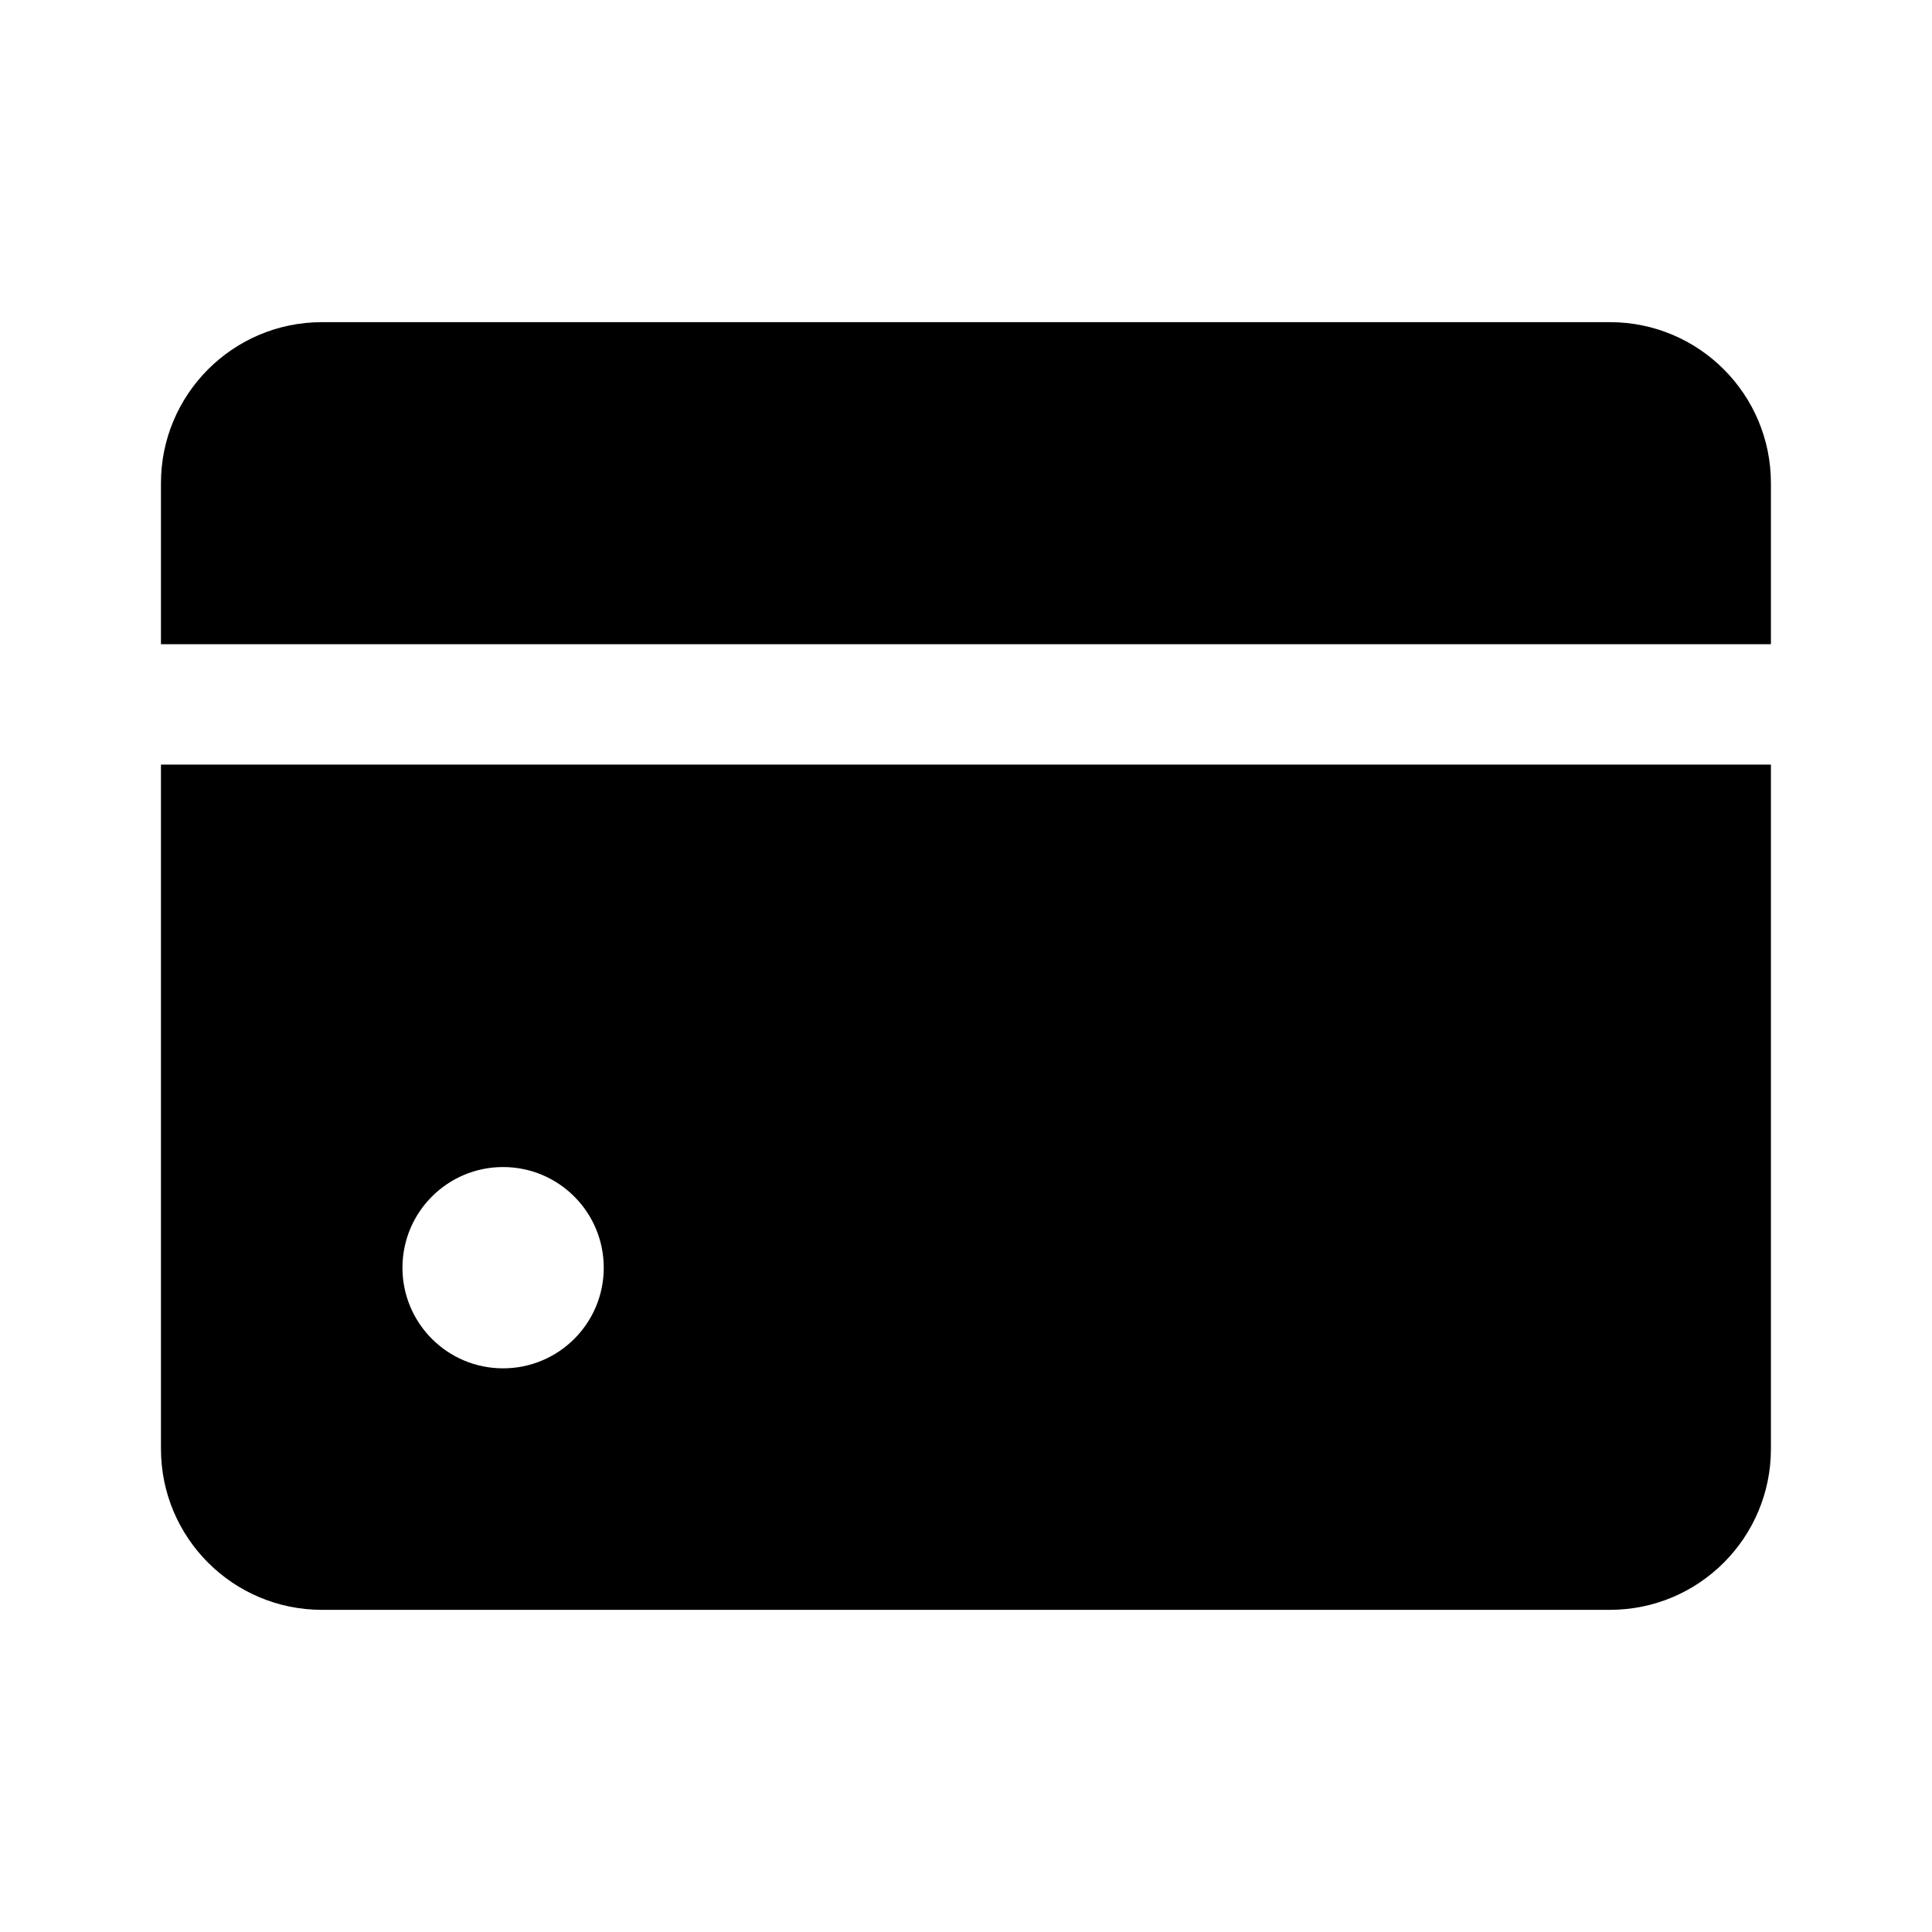
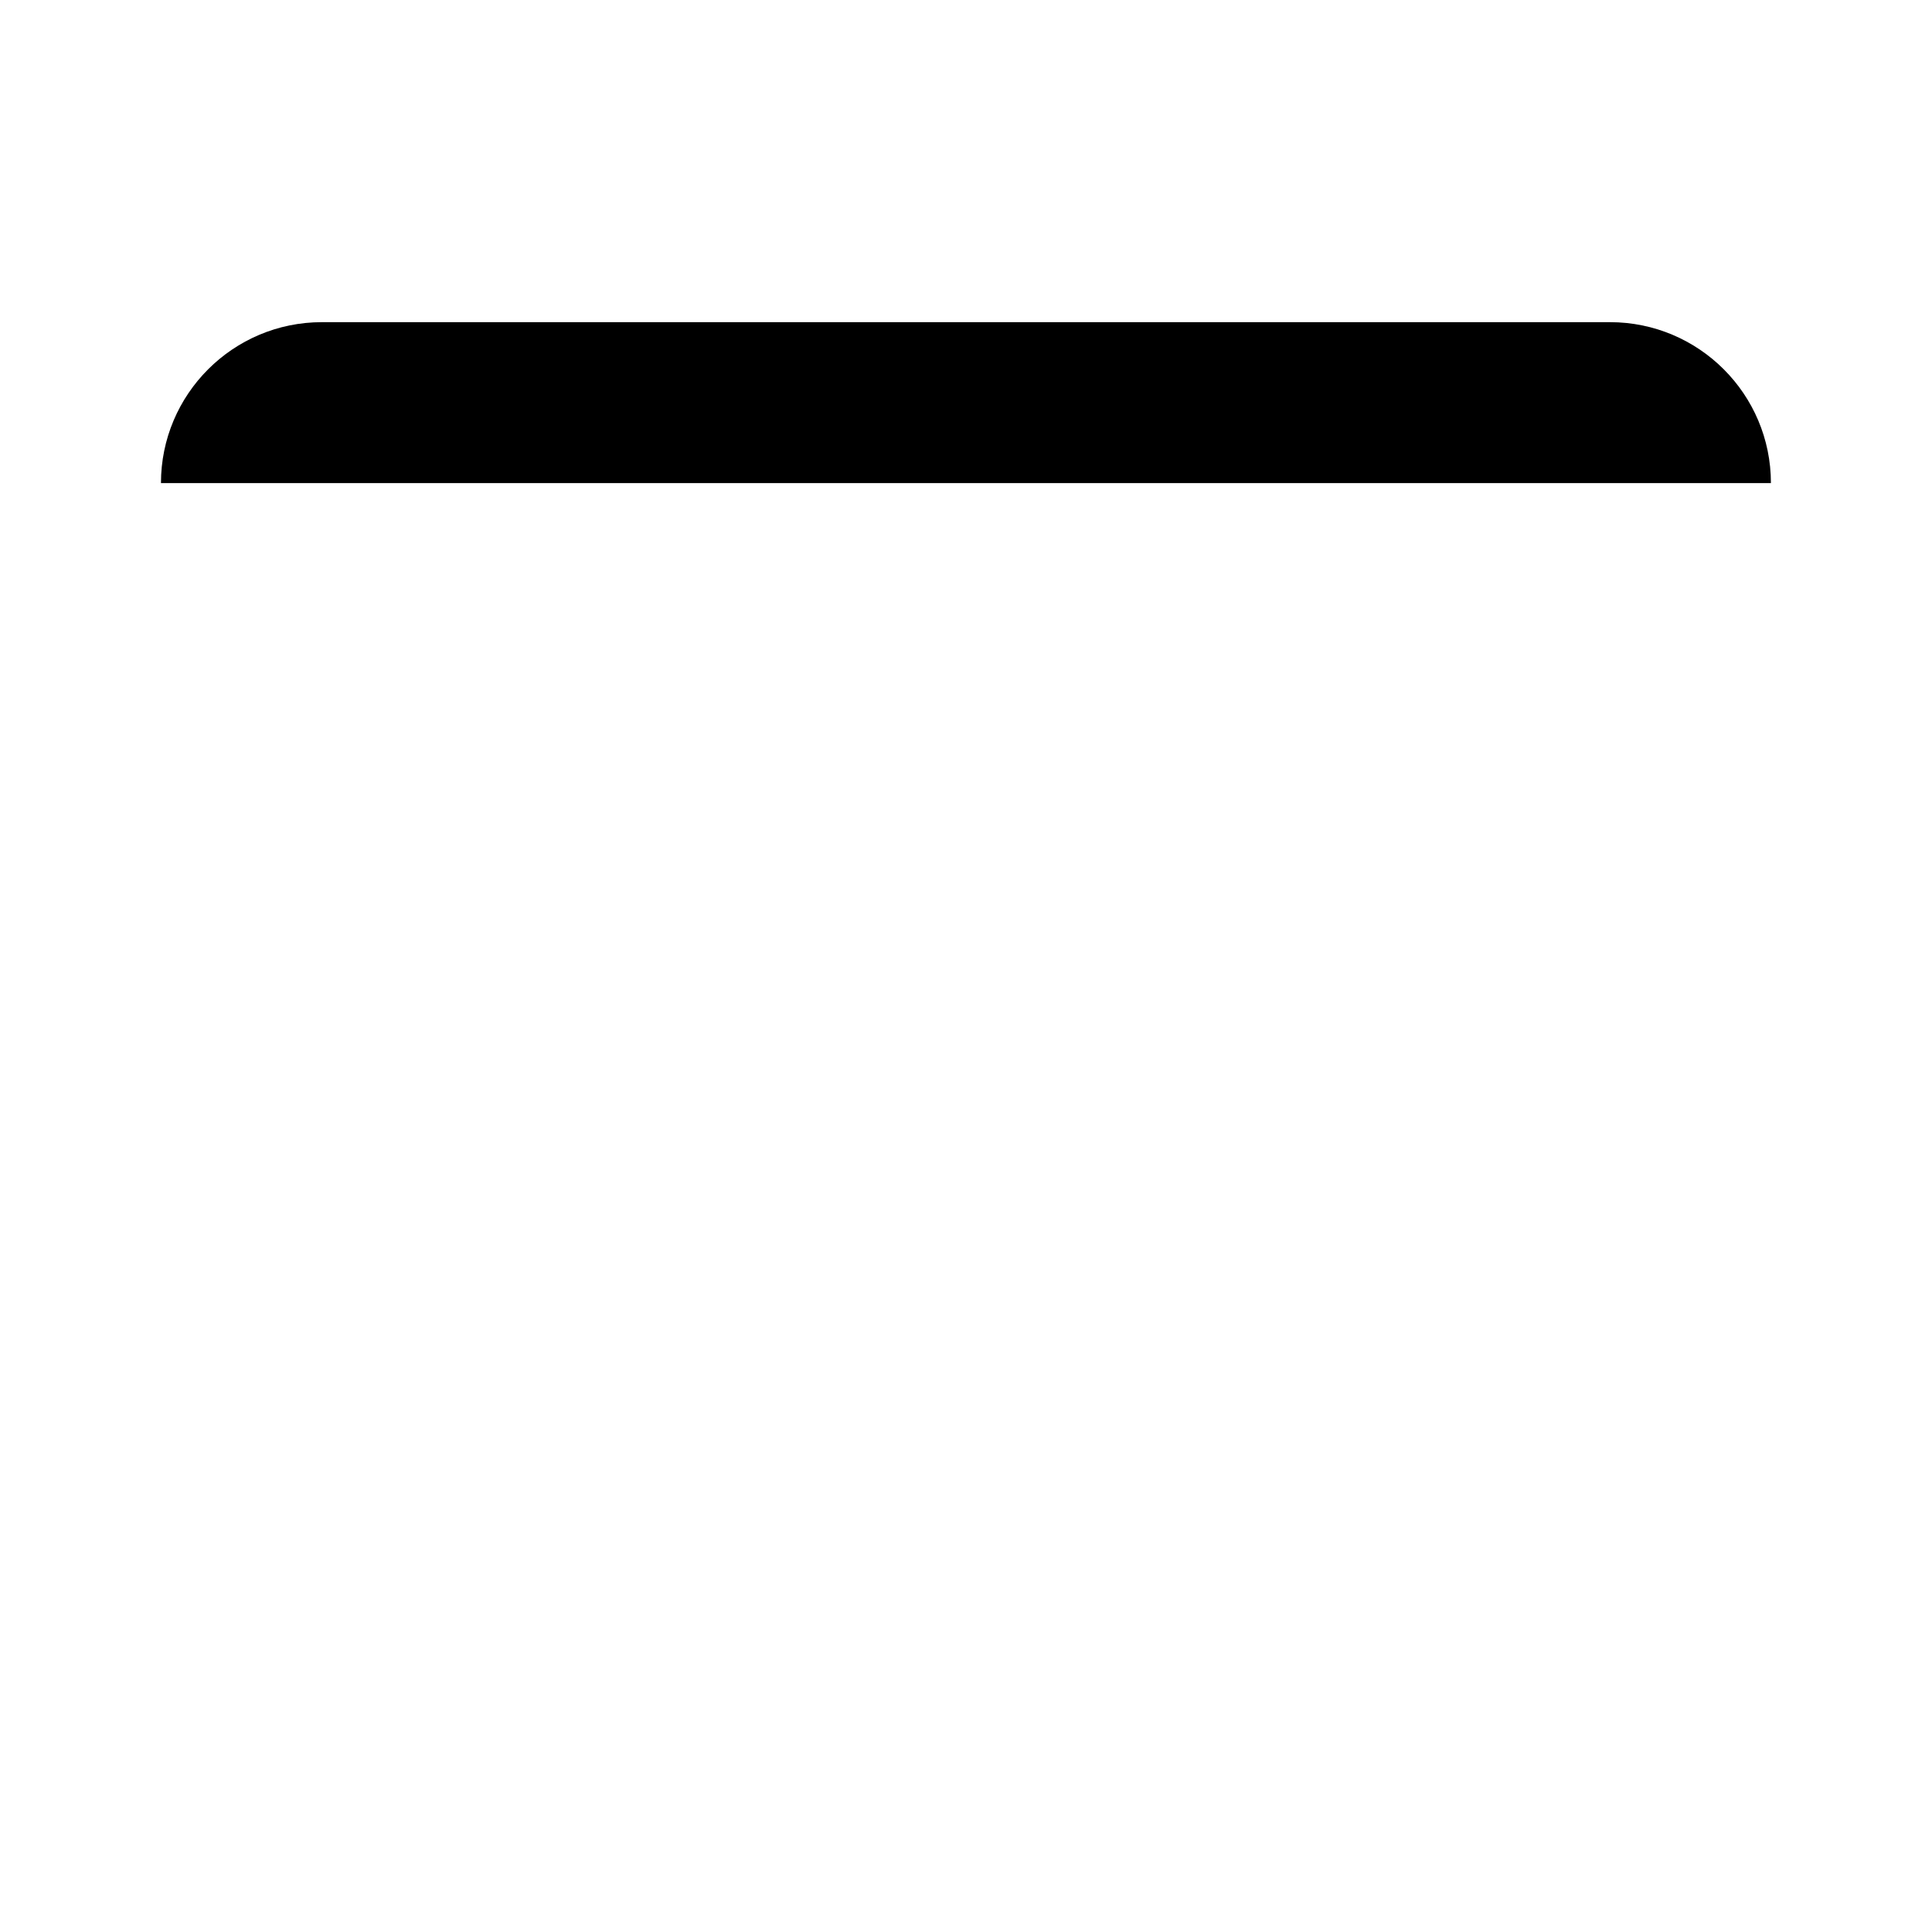
<svg xmlns="http://www.w3.org/2000/svg" width="16" height="16" viewBox="0 0 16 16" fill="none">
-   <path d="M2.666 2.668C1.93 2.668 1.333 3.265 1.333 4.001V5.335H14.666V4.001C14.666 3.265 14.069 2.668 13.333 2.668H2.666Z" fill="black" />
-   <path fill-rule="evenodd" clip-rule="evenodd" d="M13.333 13.332C14.069 13.332 14.666 12.735 14.666 11.999V6.332H1.333V11.999C1.333 12.735 1.93 13.332 2.666 13.332H13.333ZM5 10.499C5 10.959 4.627 11.332 4.166 11.332C3.706 11.332 3.333 10.959 3.333 10.499C3.333 10.038 3.706 9.665 4.166 9.665C4.627 9.665 5 10.038 5 10.499Z" fill="black" />
+   <path d="M2.666 2.668C1.93 2.668 1.333 3.265 1.333 4.001H14.666V4.001C14.666 3.265 14.069 2.668 13.333 2.668H2.666Z" fill="black" />
</svg>